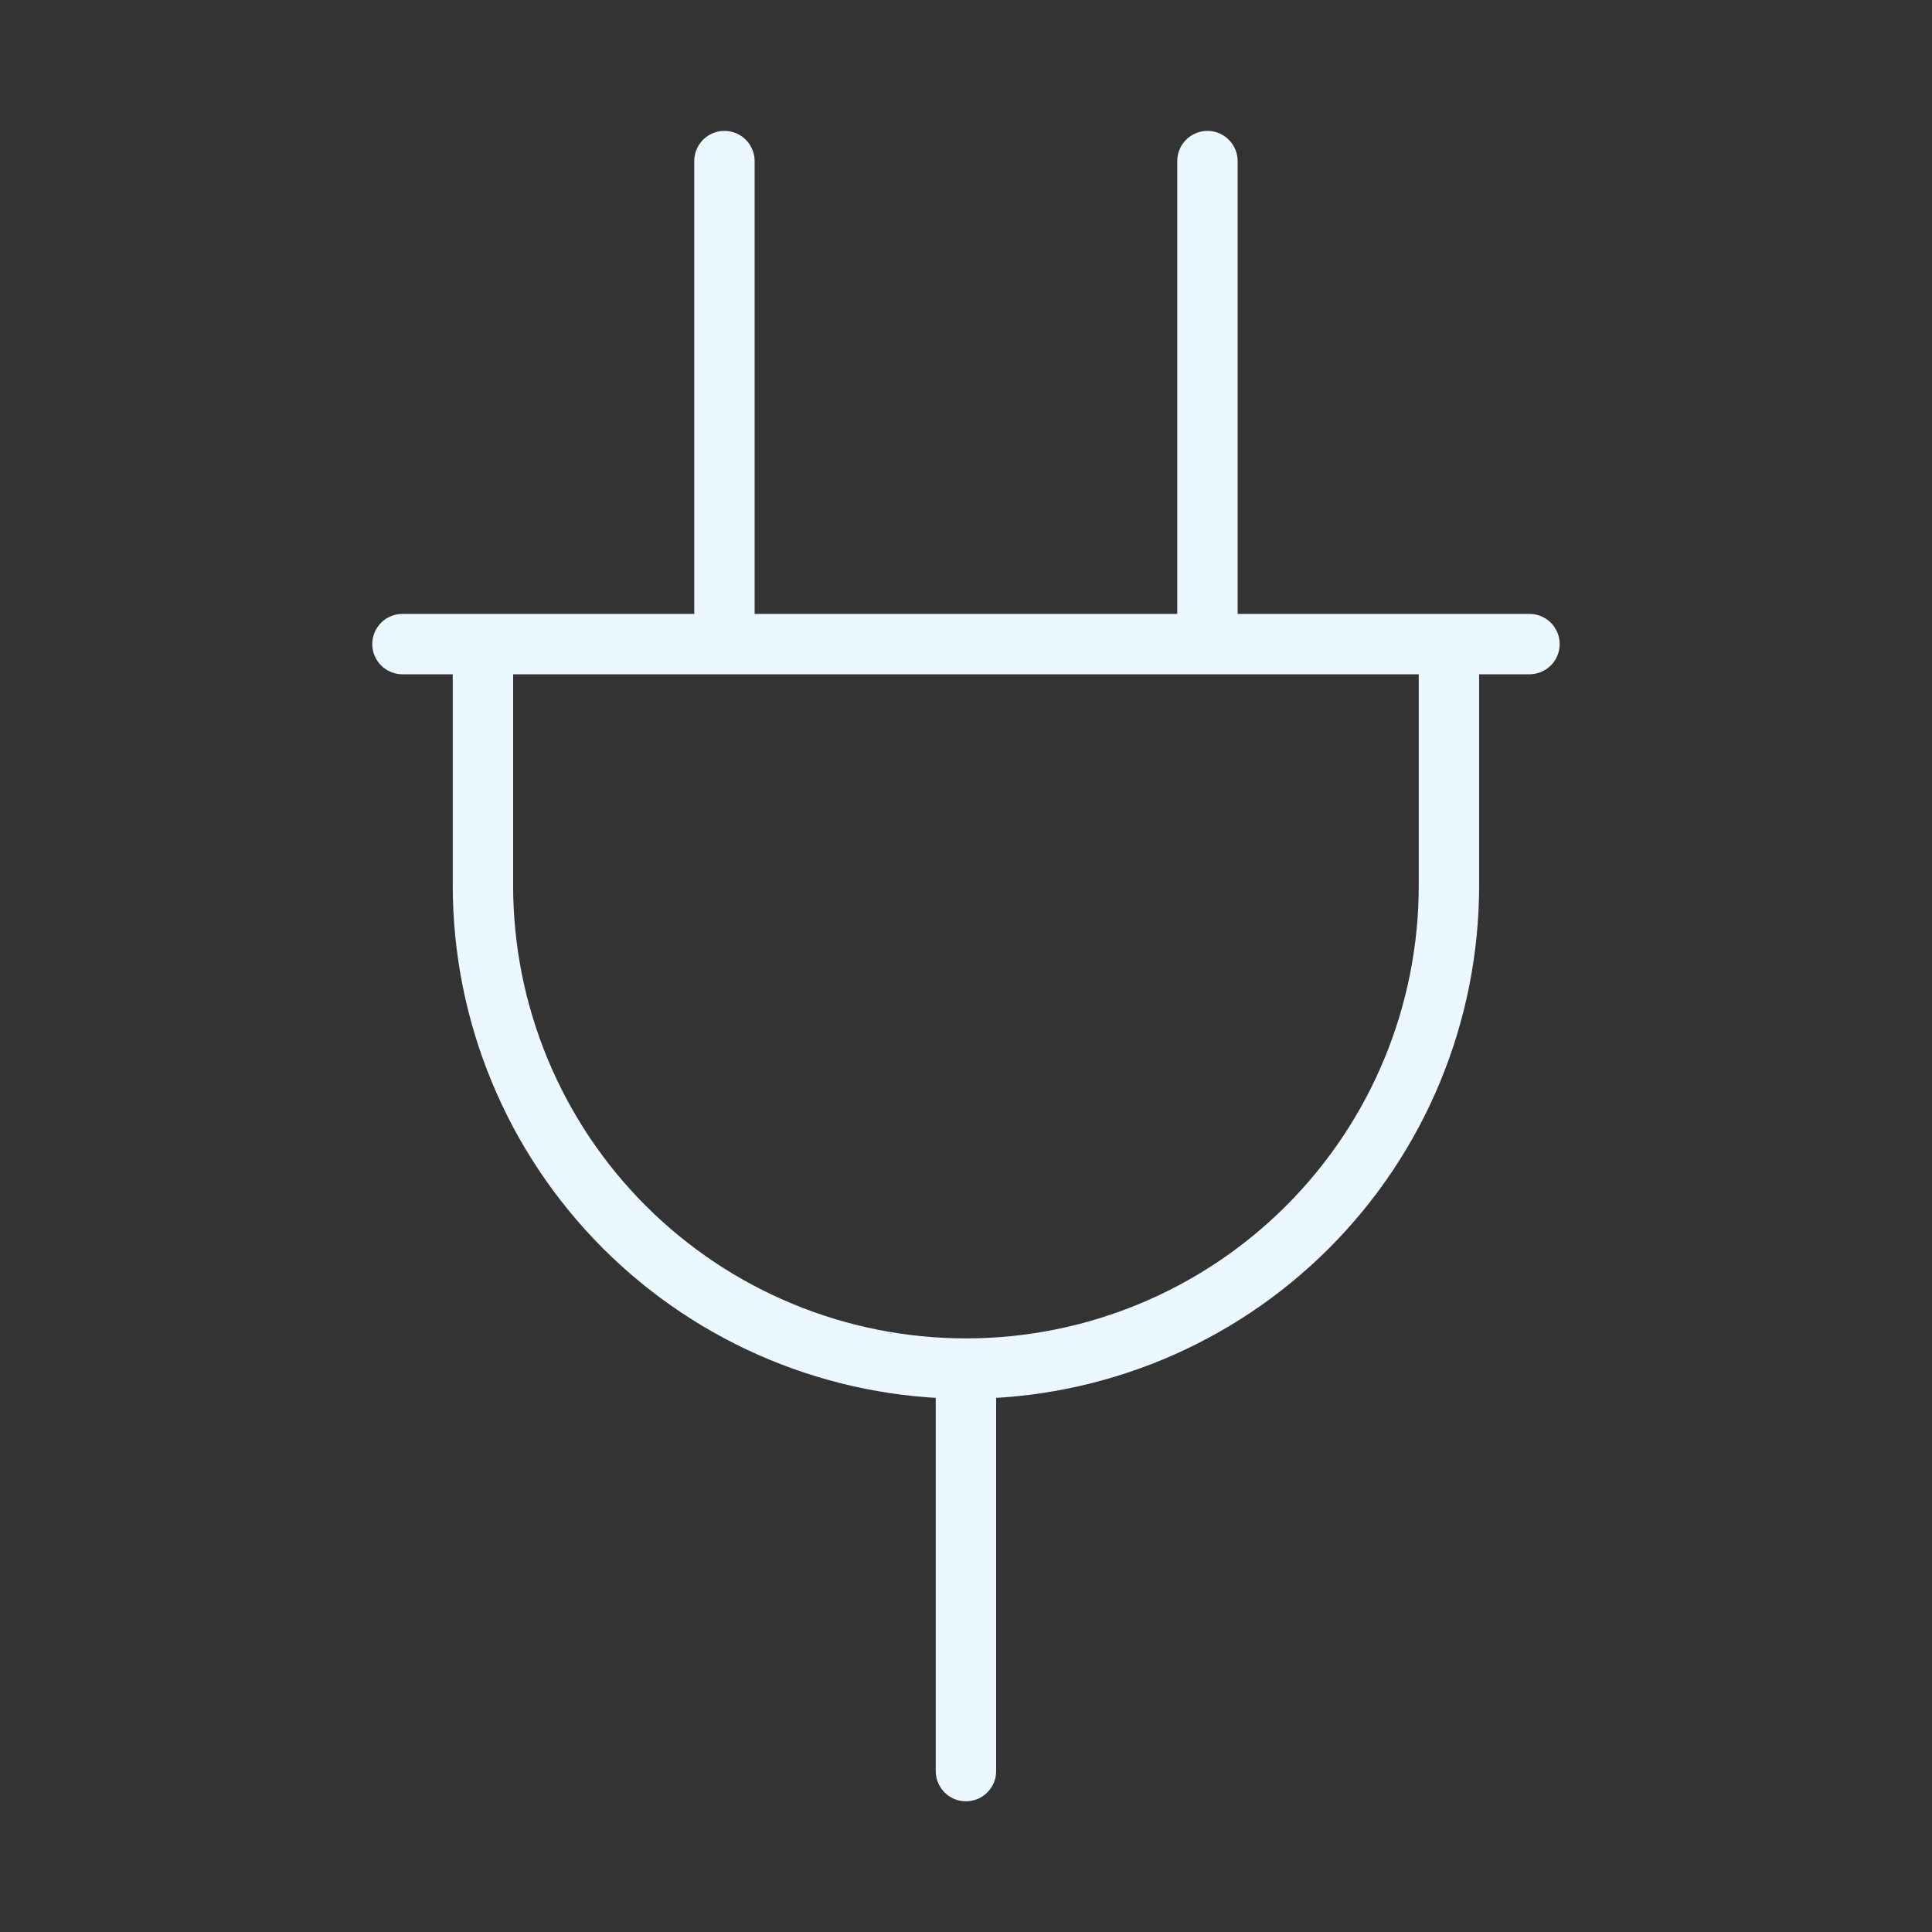
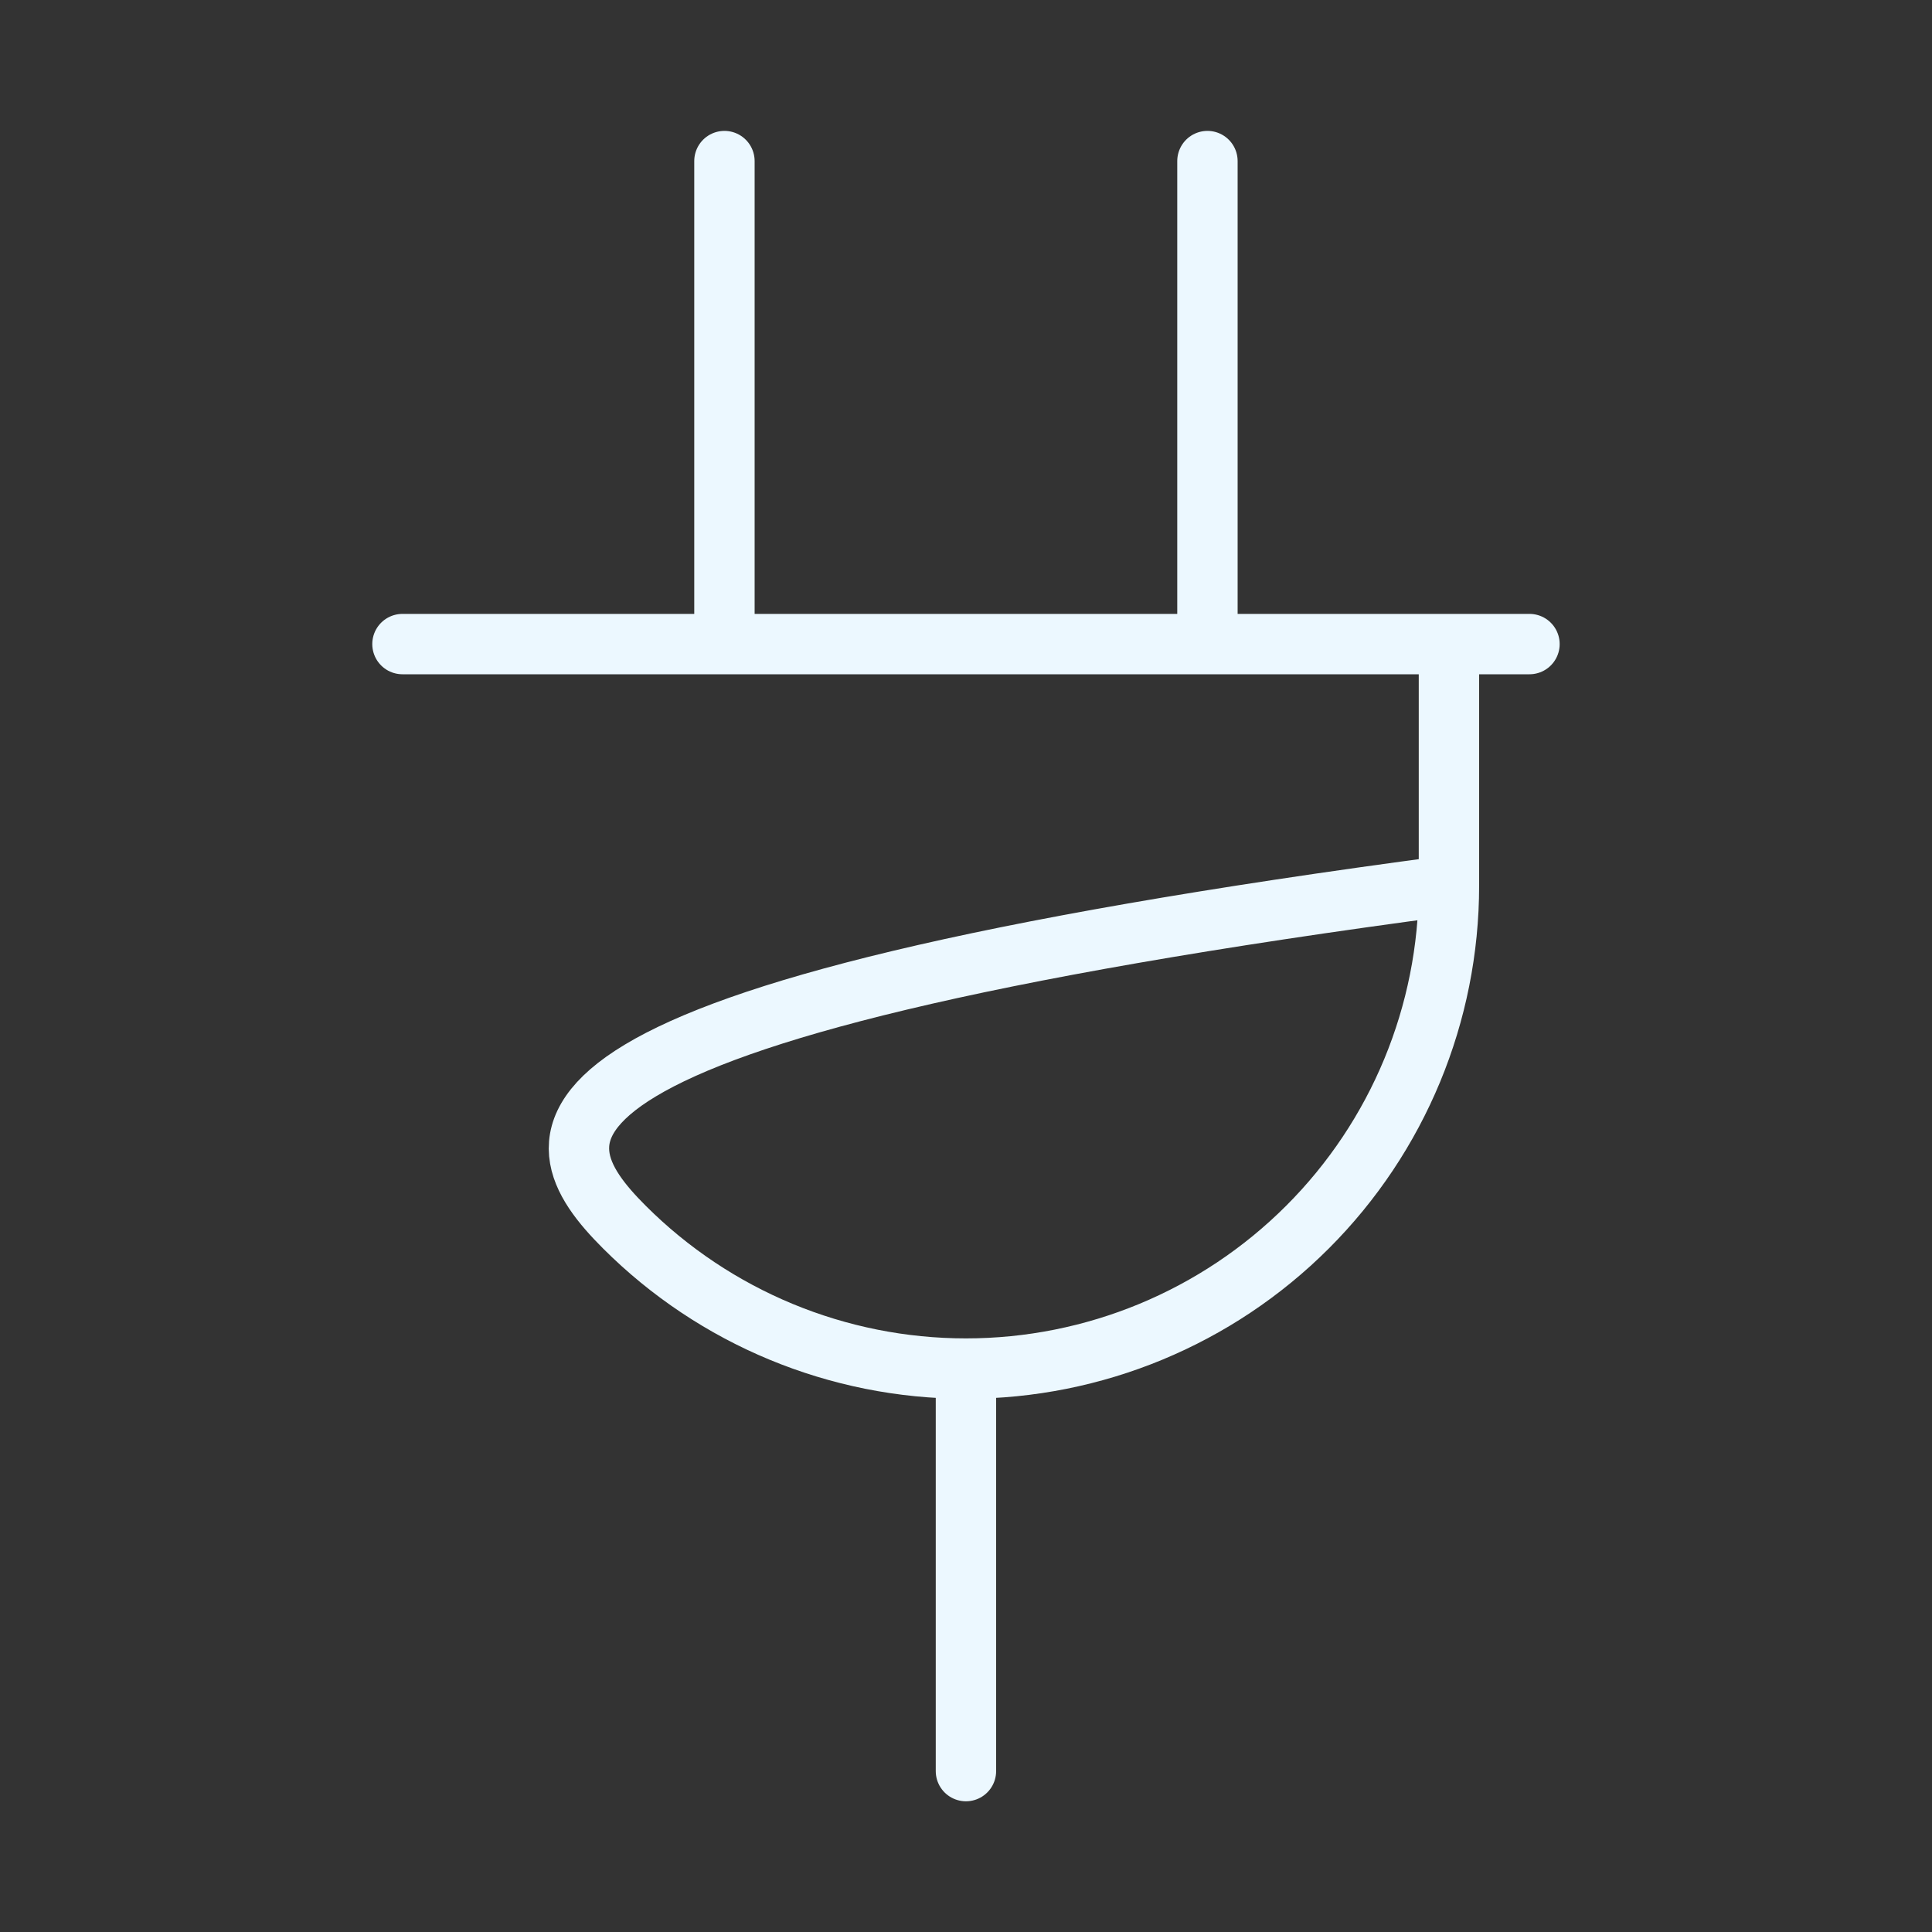
<svg xmlns="http://www.w3.org/2000/svg" width="32" height="32" viewBox="0 0 32 32" fill="none">
  <rect x="0" y="0" width="32" height="32" fill="#333333" stroke="none" />
-   <path d="M11.999 2.668V10.668M19.999 2.668V10.668M15.999 22.668V29.335M15.999 22.668C18.121 22.668 20.156 21.825 21.656 20.325C23.157 18.825 23.999 16.79 23.999 14.668V10.668H7.999V14.668C7.999 16.79 8.842 18.825 10.342 20.325C11.843 21.825 13.878 22.668 15.999 22.668ZM6.666 10.668H25.333" stroke="#ECF8FF" stroke-linecap="round" stroke-linejoin="round" />
+   <path d="M11.999 2.668V10.668M19.999 2.668V10.668M15.999 22.668V29.335M15.999 22.668C18.121 22.668 20.156 21.825 21.656 20.325C23.157 18.825 23.999 16.79 23.999 14.668V10.668V14.668C7.999 16.79 8.842 18.825 10.342 20.325C11.843 21.825 13.878 22.668 15.999 22.668ZM6.666 10.668H25.333" stroke="#ECF8FF" stroke-linecap="round" stroke-linejoin="round" />
</svg>